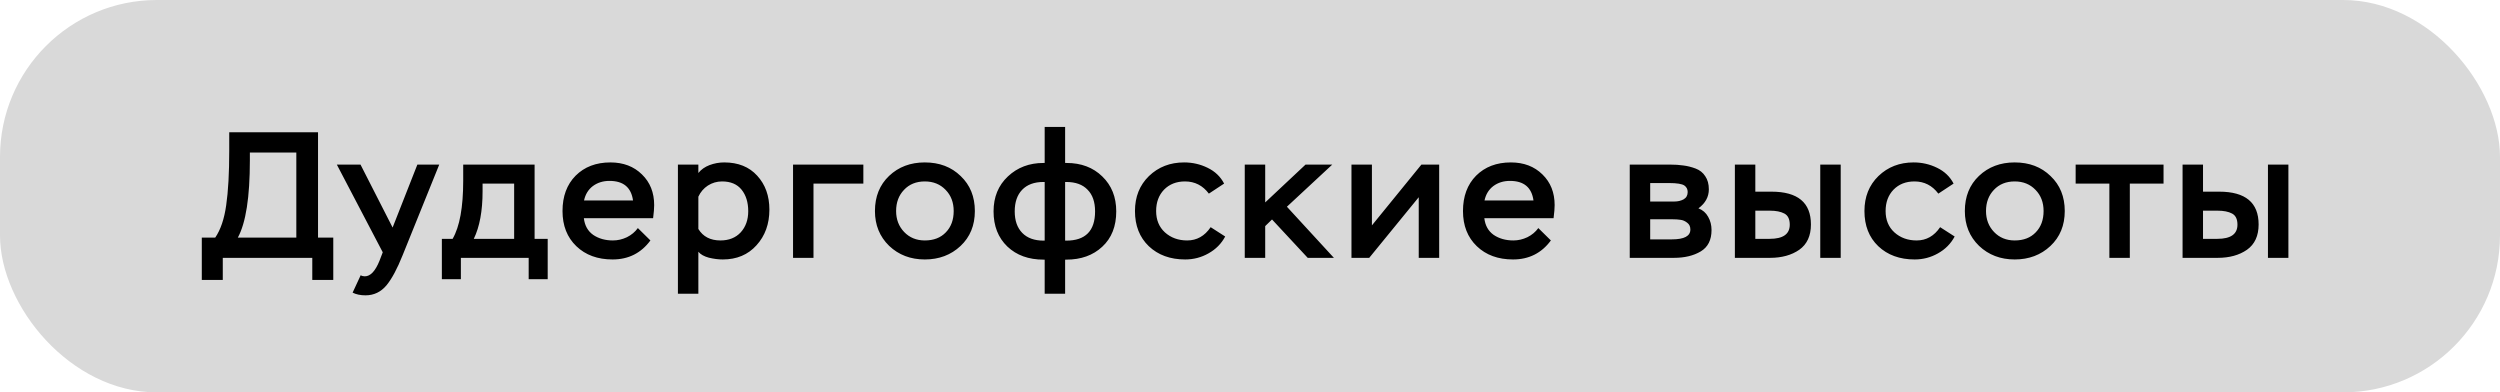
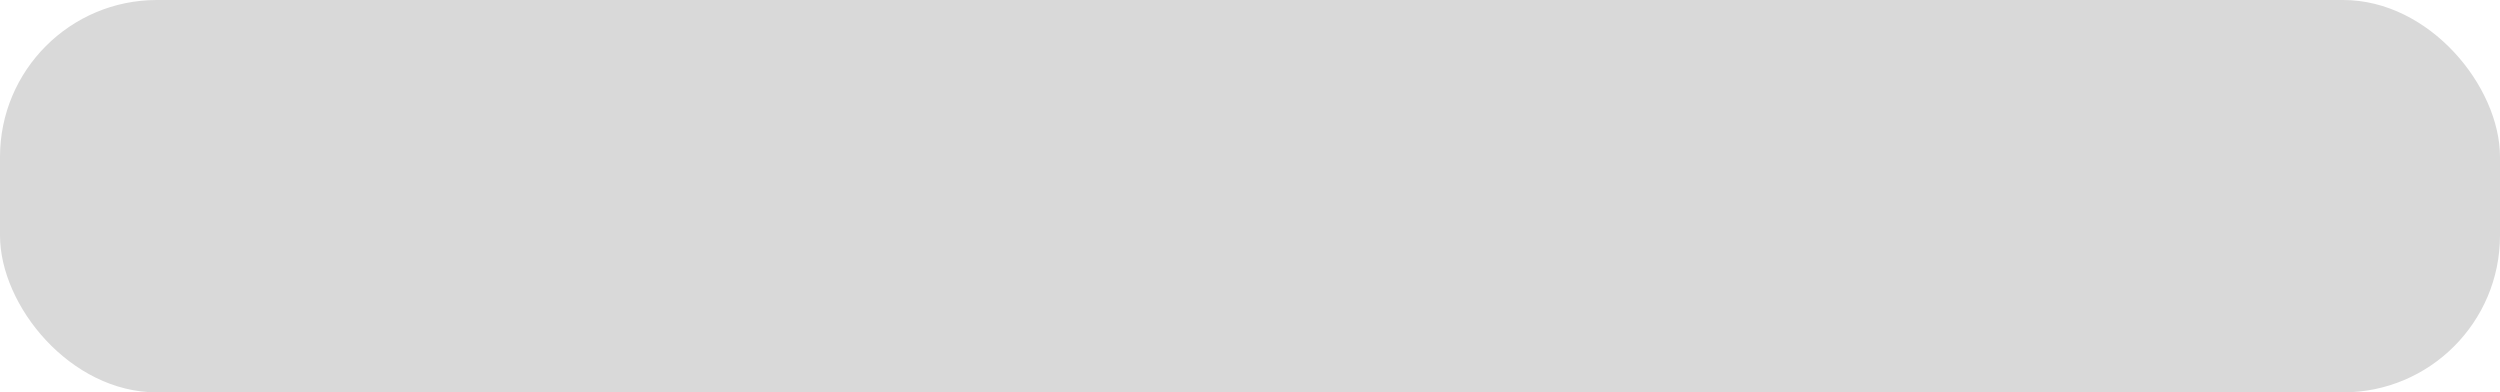
<svg xmlns="http://www.w3.org/2000/svg" width="223" height="35" viewBox="0 0 223 35" fill="none">
  <rect width="223" height="35" rx="14" fill="#D9D9D9" />
-   <path d="M19.872 24.968H18V21.192H19.2C19.68 20.488 20.005 19.528 20.176 18.312C20.357 17.064 20.448 15.437 20.448 13.432V11.8H28.368V21.192H29.728V24.968H27.856V23H19.872V24.968ZM26.432 13.608H22.288V14.312C22.288 17.587 21.931 19.88 21.216 21.192H26.432V13.608ZM31.453 26.104L32.173 24.552C32.28 24.616 32.403 24.648 32.541 24.648C33.042 24.648 33.48 24.184 33.853 23.256L34.141 22.504L30.045 14.68H32.157L35.021 20.296L37.229 14.68H39.181L35.917 22.76C35.437 23.965 34.957 24.861 34.477 25.448C33.976 26.045 33.352 26.344 32.605 26.344C32.157 26.344 31.773 26.264 31.453 26.104ZM41.11 24.904H39.414V21.304H40.374C41.004 20.216 41.318 18.488 41.318 16.12V14.68H47.686V21.304H48.854V24.904H47.158V23H41.11V24.904ZM45.862 16.376H43.046V17.064C43.046 18.813 42.785 20.227 42.262 21.304H45.862V16.376ZM56.897 20.344L58.017 21.448C57.184 22.579 56.059 23.144 54.641 23.144C53.307 23.144 52.23 22.749 51.408 21.96C50.587 21.171 50.176 20.125 50.176 18.824C50.176 17.512 50.566 16.461 51.344 15.672C52.134 14.883 53.169 14.488 54.449 14.488C55.6 14.488 56.539 14.845 57.264 15.56C57.99 16.264 58.352 17.176 58.352 18.296C58.352 18.573 58.321 18.963 58.257 19.464H52.081C52.155 20.115 52.432 20.611 52.913 20.952C53.403 21.283 53.99 21.448 54.672 21.448C55.099 21.448 55.515 21.352 55.92 21.16C56.326 20.957 56.651 20.685 56.897 20.344ZM54.368 16.136C53.792 16.136 53.297 16.291 52.88 16.6C52.475 16.909 52.214 17.336 52.096 17.88H56.465C56.304 16.717 55.606 16.136 54.368 16.136ZM62.294 26.2H60.47V14.68H62.294V15.432C62.539 15.123 62.87 14.888 63.286 14.728C63.712 14.568 64.15 14.488 64.598 14.488C65.846 14.488 66.827 14.883 67.542 15.672C68.267 16.461 68.63 17.469 68.63 18.696C68.63 19.976 68.246 21.037 67.478 21.88C66.721 22.723 65.718 23.144 64.47 23.144C64.075 23.144 63.659 23.091 63.222 22.984C62.795 22.867 62.486 22.691 62.294 22.456V26.2ZM64.406 16.184C63.947 16.184 63.526 16.307 63.142 16.552C62.769 16.797 62.486 17.128 62.294 17.544V20.424C62.71 21.107 63.366 21.448 64.262 21.448C65.019 21.448 65.622 21.208 66.07 20.728C66.518 20.237 66.742 19.608 66.742 18.84C66.742 18.051 66.544 17.411 66.15 16.92C65.755 16.429 65.174 16.184 64.406 16.184ZM72.563 23H70.739V14.68H77.011V16.376H72.563V23ZM78.045 18.824C78.045 17.533 78.467 16.488 79.309 15.688C80.152 14.888 81.213 14.488 82.493 14.488C83.795 14.488 84.861 14.893 85.693 15.704C86.536 16.504 86.957 17.544 86.957 18.824C86.957 20.104 86.531 21.144 85.677 21.944C84.824 22.744 83.763 23.144 82.493 23.144C81.224 23.144 80.163 22.739 79.309 21.928C78.467 21.107 78.045 20.072 78.045 18.824ZM79.933 18.824C79.933 19.571 80.173 20.195 80.653 20.696C81.133 21.197 81.747 21.448 82.493 21.448C83.283 21.448 83.907 21.208 84.365 20.728C84.835 20.248 85.069 19.613 85.069 18.824C85.069 18.056 84.829 17.427 84.349 16.936C83.869 16.435 83.251 16.184 82.493 16.184C81.725 16.184 81.107 16.435 80.637 16.936C80.168 17.427 79.933 18.056 79.933 18.824ZM95.009 26.2H93.185V23.16H93.089C91.756 23.16 90.678 22.771 89.857 21.992C89.036 21.203 88.625 20.157 88.625 18.856C88.625 17.576 89.052 16.536 89.905 15.736C90.758 14.936 91.814 14.536 93.073 14.536H93.185V11.32H95.009V14.536H95.137C96.438 14.536 97.5 14.936 98.321 15.736C99.153 16.536 99.569 17.576 99.569 18.856C99.569 20.189 99.153 21.24 98.321 22.008C97.5 22.776 96.428 23.16 95.105 23.16H95.009V26.2ZM91.169 16.936C90.732 17.395 90.513 18.035 90.513 18.856C90.513 19.677 90.737 20.317 91.185 20.776C91.633 21.235 92.268 21.464 93.089 21.464H93.185V16.232H93.073C92.252 16.232 91.617 16.467 91.169 16.936ZM95.105 16.232H95.009V21.464H95.105C96.822 21.464 97.681 20.595 97.681 18.856C97.681 18.013 97.457 17.368 97.009 16.92C96.572 16.461 95.937 16.232 95.105 16.232ZM107.991 20.264L109.287 21.096C108.946 21.736 108.45 22.237 107.799 22.6C107.159 22.963 106.466 23.144 105.719 23.144C104.386 23.144 103.303 22.749 102.471 21.96C101.65 21.171 101.239 20.125 101.239 18.824C101.239 17.555 101.655 16.515 102.487 15.704C103.33 14.893 104.375 14.488 105.623 14.488C106.37 14.488 107.068 14.648 107.719 14.968C108.38 15.288 108.871 15.757 109.191 16.376L107.831 17.272C107.287 16.547 106.578 16.184 105.703 16.184C104.935 16.184 104.311 16.429 103.831 16.92C103.362 17.411 103.127 18.045 103.127 18.824C103.127 19.613 103.388 20.248 103.911 20.728C104.444 21.208 105.106 21.448 105.895 21.448C106.759 21.448 107.458 21.053 107.991 20.264ZM112.856 23H111.032V14.68H112.856V18.056L116.456 14.68H118.84L114.792 18.44L118.984 23H116.648L113.464 19.576L112.856 20.168V23ZM126.551 17.592L122.135 23H120.551V14.68H122.375V20.104L126.791 14.68H128.375V23H126.551V17.592ZM137.218 20.344L138.338 21.448C137.506 22.579 136.381 23.144 134.962 23.144C133.629 23.144 132.552 22.749 131.73 21.96C130.909 21.171 130.498 20.125 130.498 18.824C130.498 17.512 130.888 16.461 131.666 15.672C132.456 14.883 133.49 14.488 134.77 14.488C135.922 14.488 136.861 14.845 137.586 15.56C138.312 16.264 138.674 17.176 138.674 18.296C138.674 18.573 138.642 18.963 138.578 19.464H132.402C132.477 20.115 132.754 20.611 133.234 20.952C133.725 21.283 134.312 21.448 134.994 21.448C135.421 21.448 135.837 21.352 136.242 21.16C136.648 20.957 136.973 20.685 137.218 20.344ZM134.69 16.136C134.114 16.136 133.618 16.291 133.202 16.6C132.797 16.909 132.536 17.336 132.418 17.88H136.786C136.626 16.717 135.928 16.136 134.69 16.136ZM149.309 23H145.373V14.68H148.925C149.394 14.68 149.805 14.707 150.157 14.76C150.509 14.803 150.872 14.893 151.245 15.032C151.618 15.171 151.906 15.4 152.109 15.72C152.322 16.029 152.429 16.419 152.429 16.888C152.429 17.56 152.12 18.125 151.501 18.584C151.885 18.733 152.173 18.984 152.365 19.336C152.568 19.688 152.669 20.083 152.669 20.52C152.669 21.405 152.349 22.04 151.709 22.424C151.069 22.808 150.269 23 149.309 23ZM149.181 19.56H147.197V21.352H149.133C150.232 21.352 150.781 21.059 150.781 20.472C150.781 20.205 150.685 20.003 150.493 19.864C150.301 19.715 150.104 19.629 149.901 19.608C149.709 19.576 149.469 19.56 149.181 19.56ZM148.877 16.328H147.197V17.976H149.341C149.661 17.976 149.938 17.912 150.173 17.784C150.418 17.645 150.541 17.427 150.541 17.128C150.541 16.883 150.445 16.691 150.253 16.552C150.04 16.403 149.581 16.328 148.877 16.328ZM157.887 23H154.751V14.68H156.575V17.096H158.015C160.362 17.096 161.535 18.072 161.535 20.024C161.535 21.037 161.188 21.789 160.495 22.28C159.802 22.76 158.932 23 157.887 23ZM157.871 18.792H156.575V21.304H157.855C159.05 21.304 159.647 20.883 159.647 20.04C159.647 19.549 159.487 19.219 159.167 19.048C158.847 18.877 158.415 18.792 157.871 18.792ZM164.191 23H162.367V14.68H164.191V23ZM173.06 20.264L174.356 21.096C174.014 21.736 173.518 22.237 172.868 22.6C172.228 22.963 171.534 23.144 170.788 23.144C169.454 23.144 168.372 22.749 167.54 21.96C166.718 21.171 166.308 20.125 166.308 18.824C166.308 17.555 166.724 16.515 167.556 15.704C168.398 14.893 169.444 14.488 170.692 14.488C171.438 14.488 172.137 14.648 172.788 14.968C173.449 15.288 173.94 15.757 174.26 16.376L172.9 17.272C172.356 16.547 171.646 16.184 170.772 16.184C170.004 16.184 169.38 16.429 168.9 16.92C168.43 17.411 168.196 18.045 168.196 18.824C168.196 19.613 168.457 20.248 168.98 20.728C169.513 21.208 170.174 21.448 170.964 21.448C171.828 21.448 172.526 21.053 173.06 20.264ZM175.264 18.824C175.264 17.533 175.685 16.488 176.528 15.688C177.371 14.888 178.432 14.488 179.712 14.488C181.013 14.488 182.08 14.893 182.912 15.704C183.755 16.504 184.176 17.544 184.176 18.824C184.176 20.104 183.749 21.144 182.896 21.944C182.043 22.744 180.981 23.144 179.712 23.144C178.443 23.144 177.381 22.739 176.528 21.928C175.685 21.107 175.264 20.072 175.264 18.824ZM177.152 18.824C177.152 19.571 177.392 20.195 177.872 20.696C178.352 21.197 178.965 21.448 179.712 21.448C180.501 21.448 181.125 21.208 181.584 20.728C182.053 20.248 182.288 19.613 182.288 18.824C182.288 18.056 182.048 17.427 181.568 16.936C181.088 16.435 180.469 16.184 179.712 16.184C178.944 16.184 178.325 16.435 177.856 16.936C177.387 17.427 177.152 18.056 177.152 18.824ZM188.156 16.376H185.148V14.68H192.988V16.376H189.98V23H188.156V16.376ZM197.821 23H194.685V14.68H196.509V17.096H197.949C200.296 17.096 201.469 18.072 201.469 20.024C201.469 21.037 201.123 21.789 200.429 22.28C199.736 22.76 198.867 23 197.821 23ZM197.805 18.792H196.509V21.304H197.789C198.984 21.304 199.581 20.883 199.581 20.04C199.581 19.549 199.421 19.219 199.101 19.048C198.781 18.877 198.349 18.792 197.805 18.792ZM204.125 23H202.301V14.68H204.125V23Z" fill="black" />
</svg>